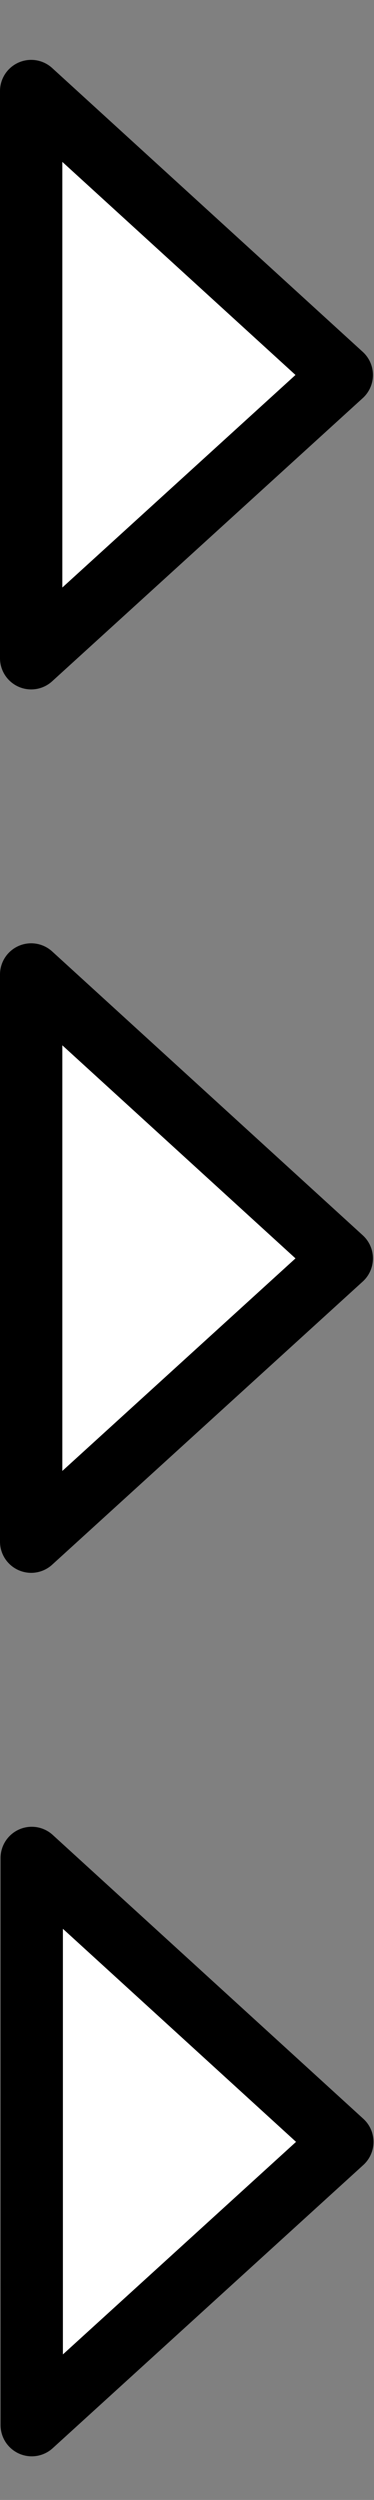
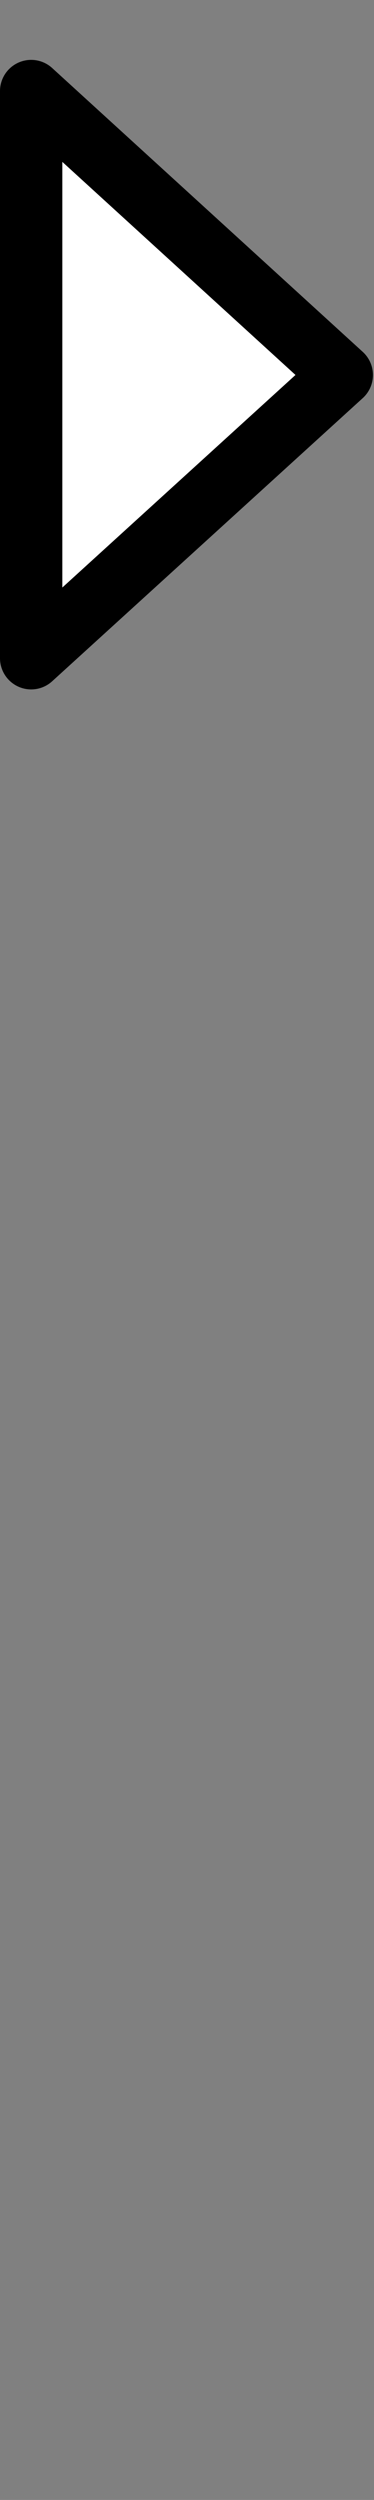
<svg xmlns="http://www.w3.org/2000/svg" width="6" height="40" viewBox="0 0 6 40" version="1.1" id="svg1">
  <rect x="0" y="0" width="6" height="40" fill="#808080" stroke="none" />
  <defs id="defs1" />
  <g id="layer1">
    <path style="fill:white;fill-opacity:1;stroke:black;stroke-width:1;stroke-linecap:round;stroke-linejoin:round;stroke-dasharray:none" d="M 0.5,1.458 V 10.531 L 5.483,6 Z" id="path1" />
-     <path style="fill:white;fill-opacity:1;stroke:black;stroke-width:1;stroke-linecap:round;stroke-linejoin:round;stroke-dasharray:none" d="m 0.5,15.593 v 9.073 l 4.983,-4.531 z" id="path1-4" />
-     <path style="fill:white;fill-opacity:1;stroke:black;stroke-width:1;stroke-linecap:round;stroke-linejoin:round;stroke-dasharray:none" d="m 0.509,29.729 v 9.073 l 4.983,-4.531 z" id="path1-8" />
  </g>
</svg>